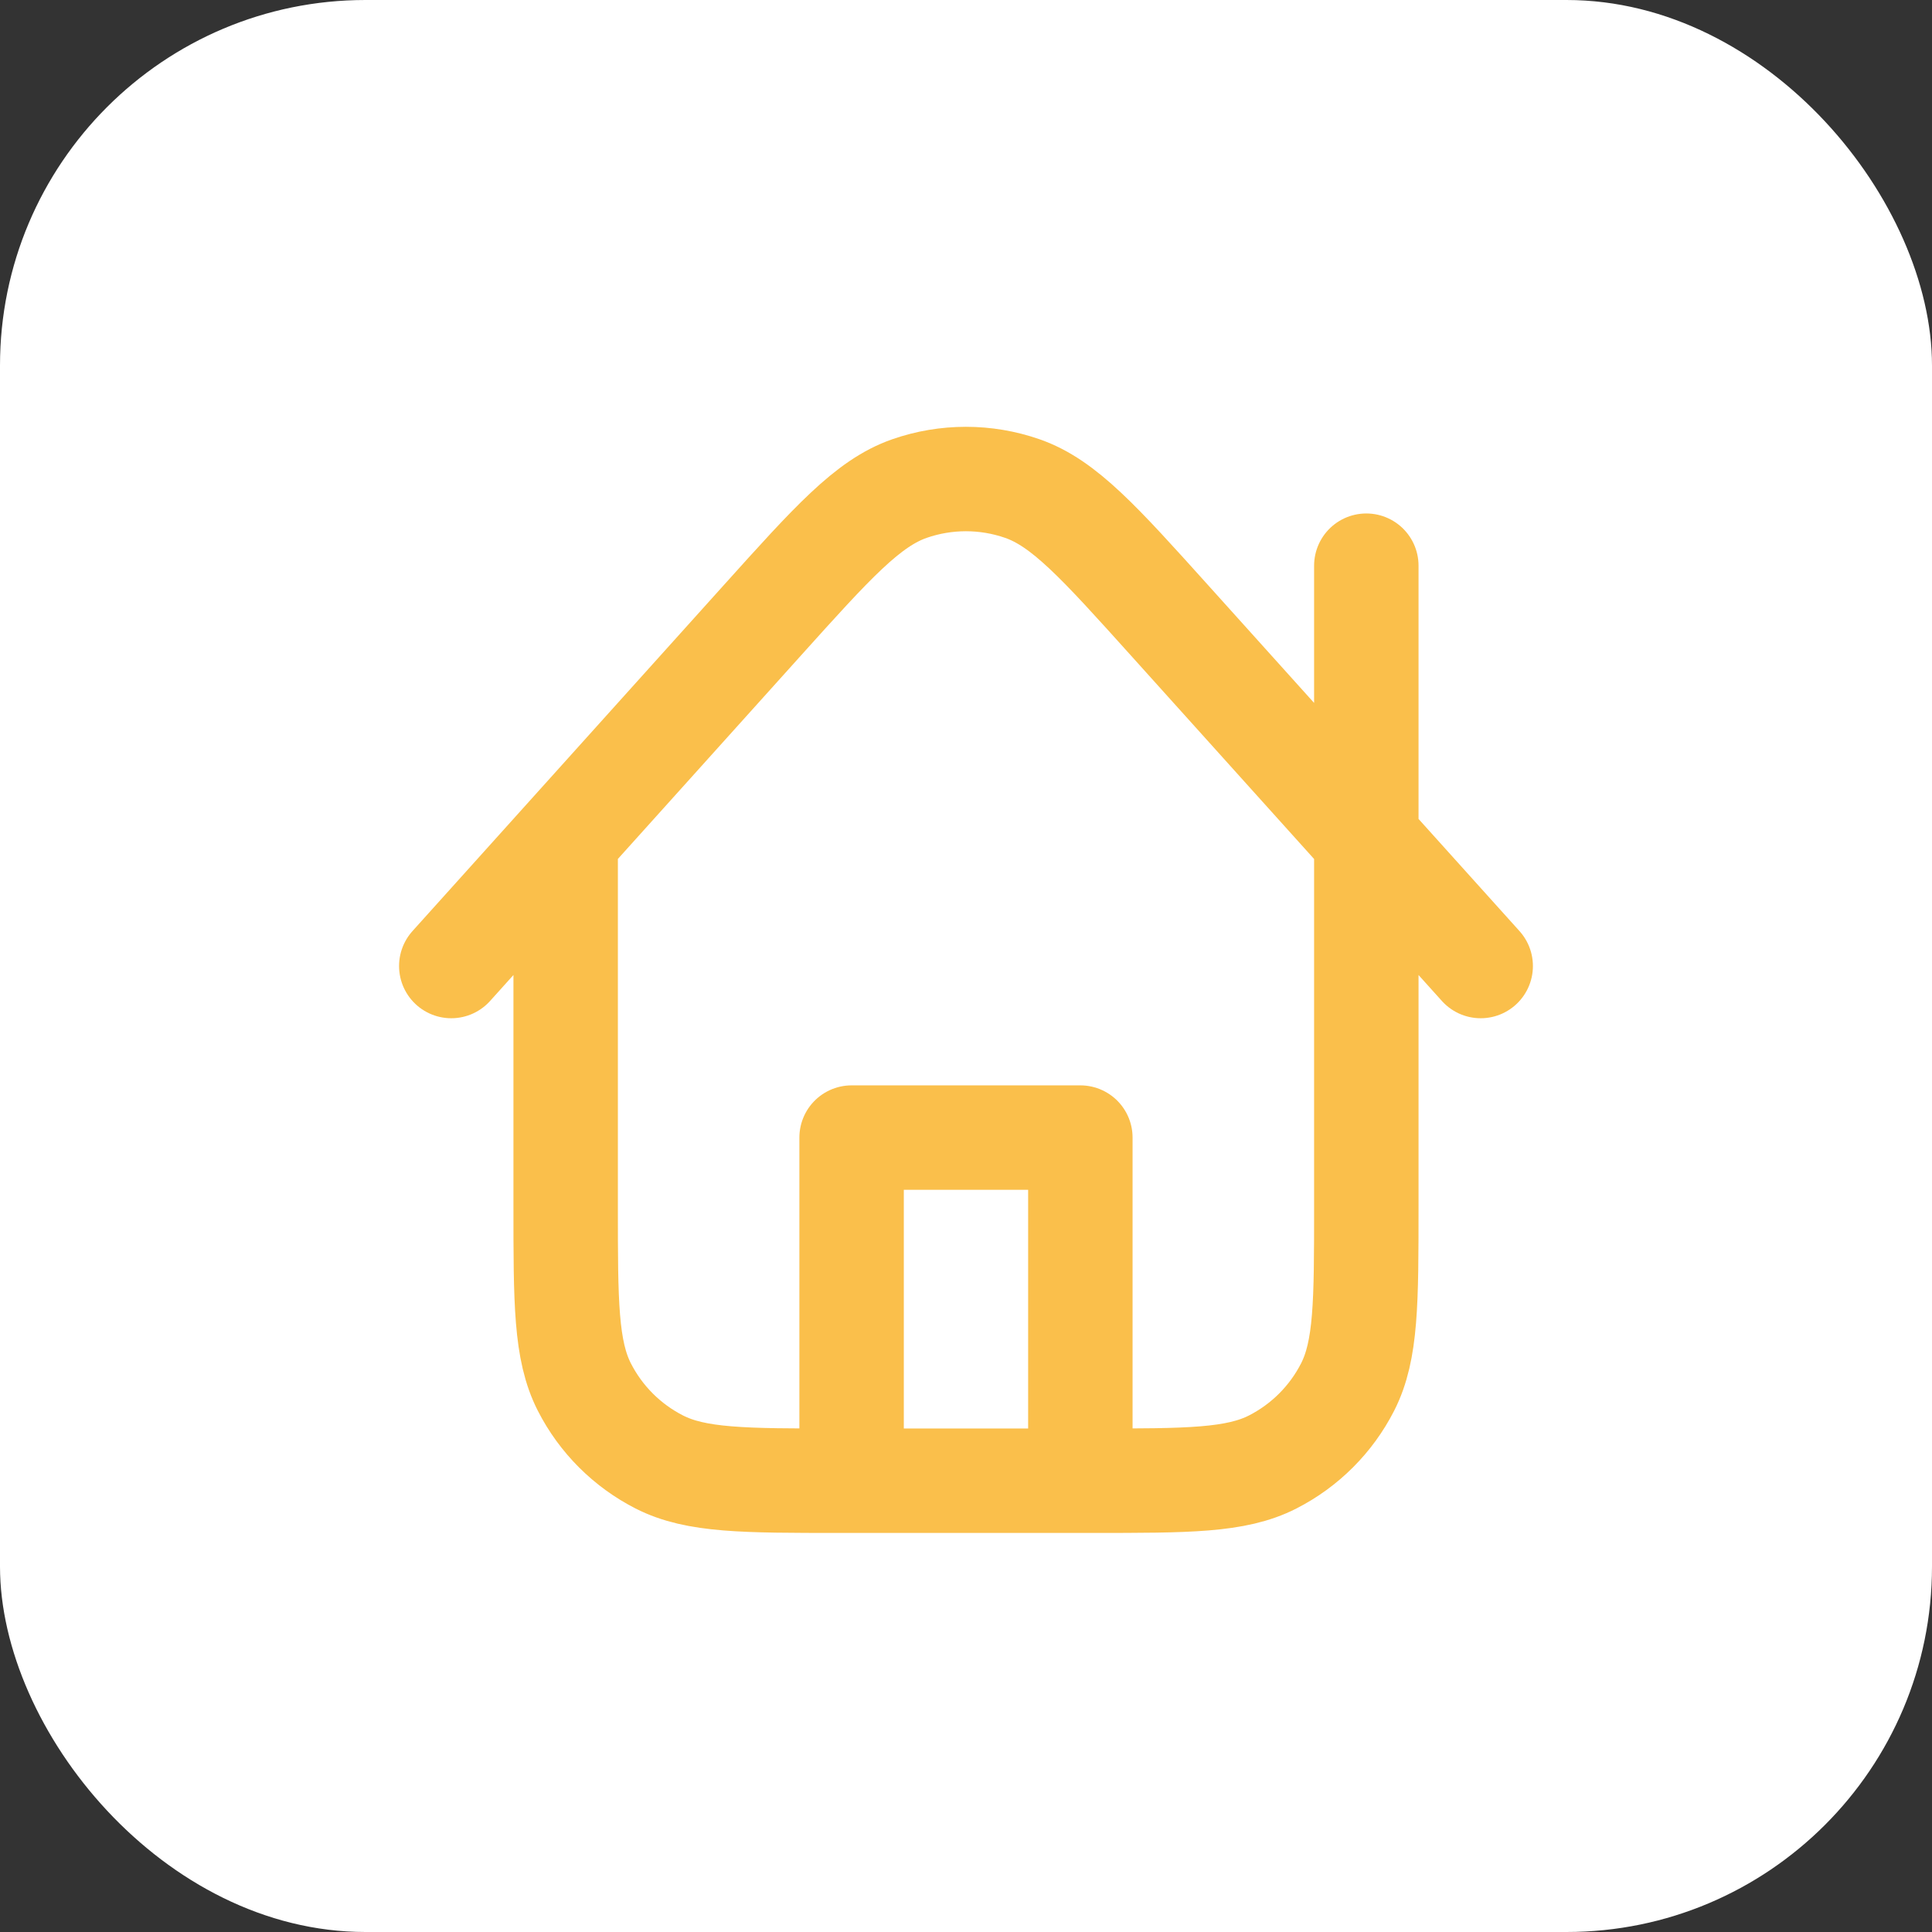
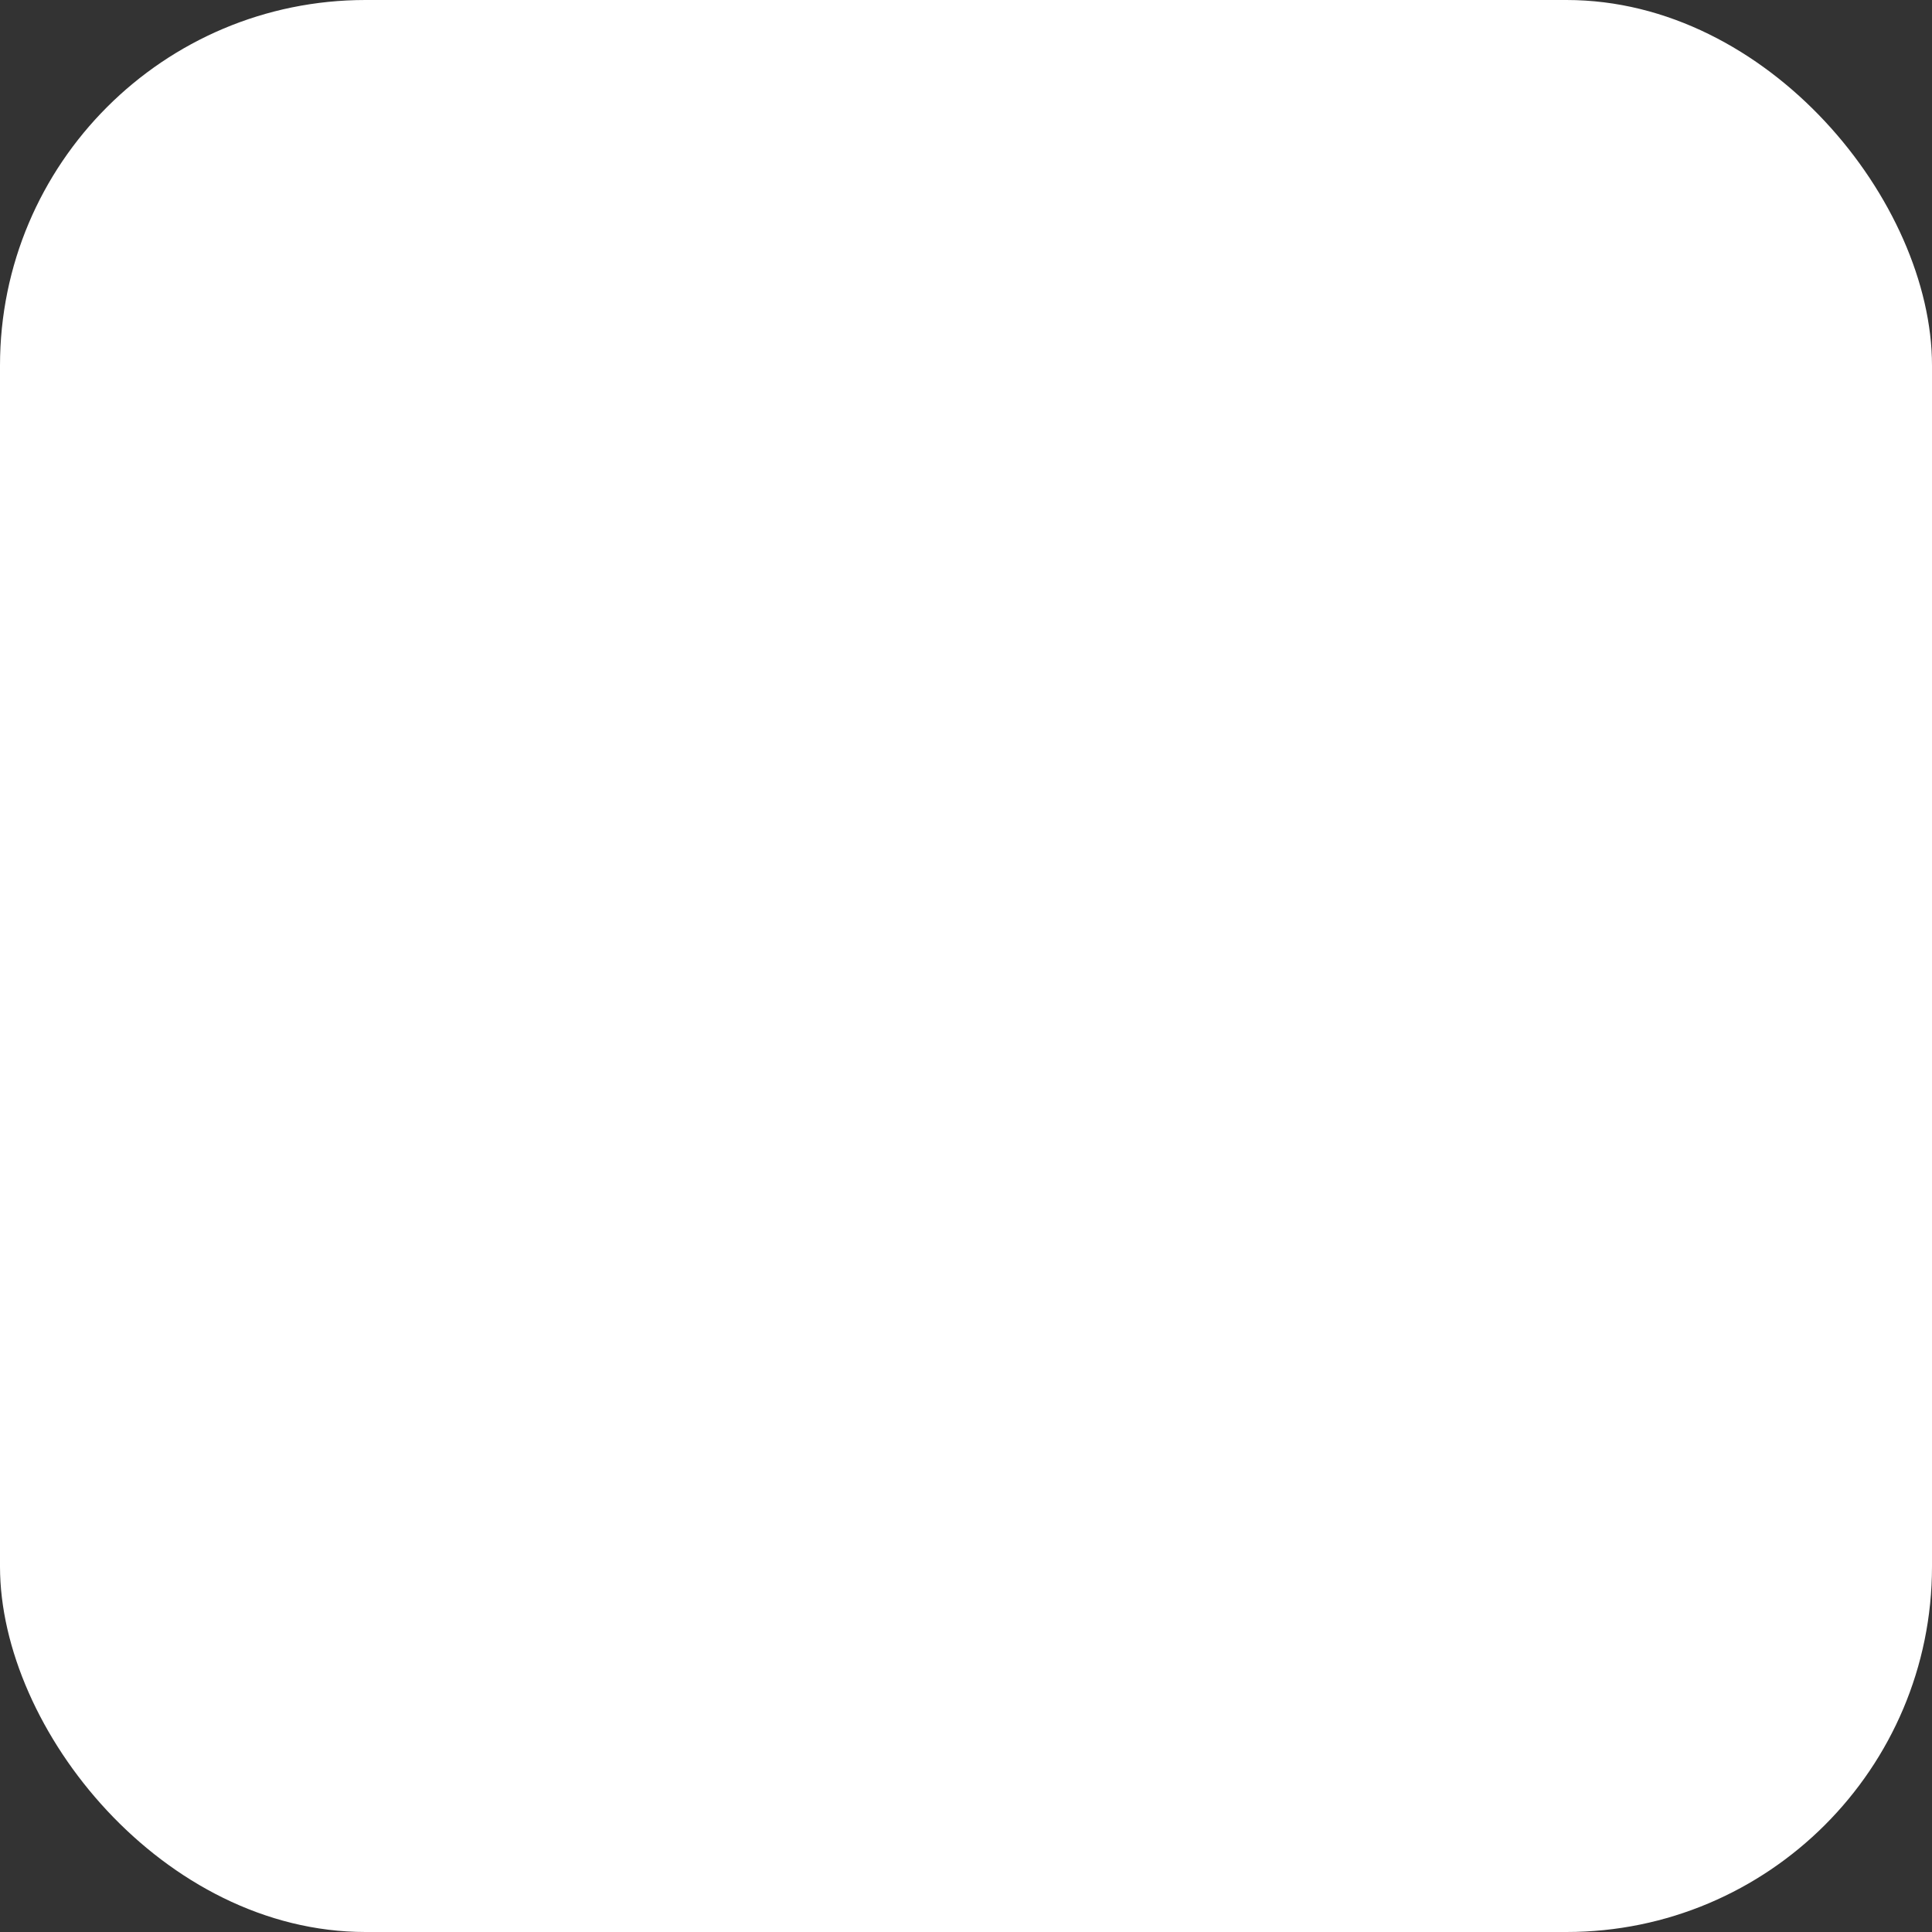
<svg xmlns="http://www.w3.org/2000/svg" width="74" height="74" viewBox="0 0 74 74" fill="none">
  <rect x="0" y="0" width="74" height="74" fill="#333333" stroke="none" />
  <rect width="74" height="74" rx="14" fill="white" />
-   <rect x="14" y="14" width="46" height="46" rx="14" fill="white" />
-   <path d="M21.666 32.132V46.2C21.666 49.881 21.666 51.721 22.382 53.127C23.012 54.363 24.018 55.368 25.254 55.998C26.66 56.715 28.5 56.715 32.18 56.715H41.819C45.499 56.715 47.339 56.715 48.745 55.998C49.981 55.368 50.986 54.363 51.617 53.127C52.333 51.721 52.333 49.881 52.333 46.2V21.667M56.714 37.001L44.812 23.779C42.106 20.772 40.752 19.268 39.158 18.713C37.759 18.226 36.235 18.226 34.835 18.713C33.241 19.269 31.888 20.773 29.182 23.78L17.285 37.001M41.38 56.715V43.572H32.618V56.715" stroke="#FABF4B" stroke-width="4" stroke-linecap="round" stroke-linejoin="round" />
</svg>